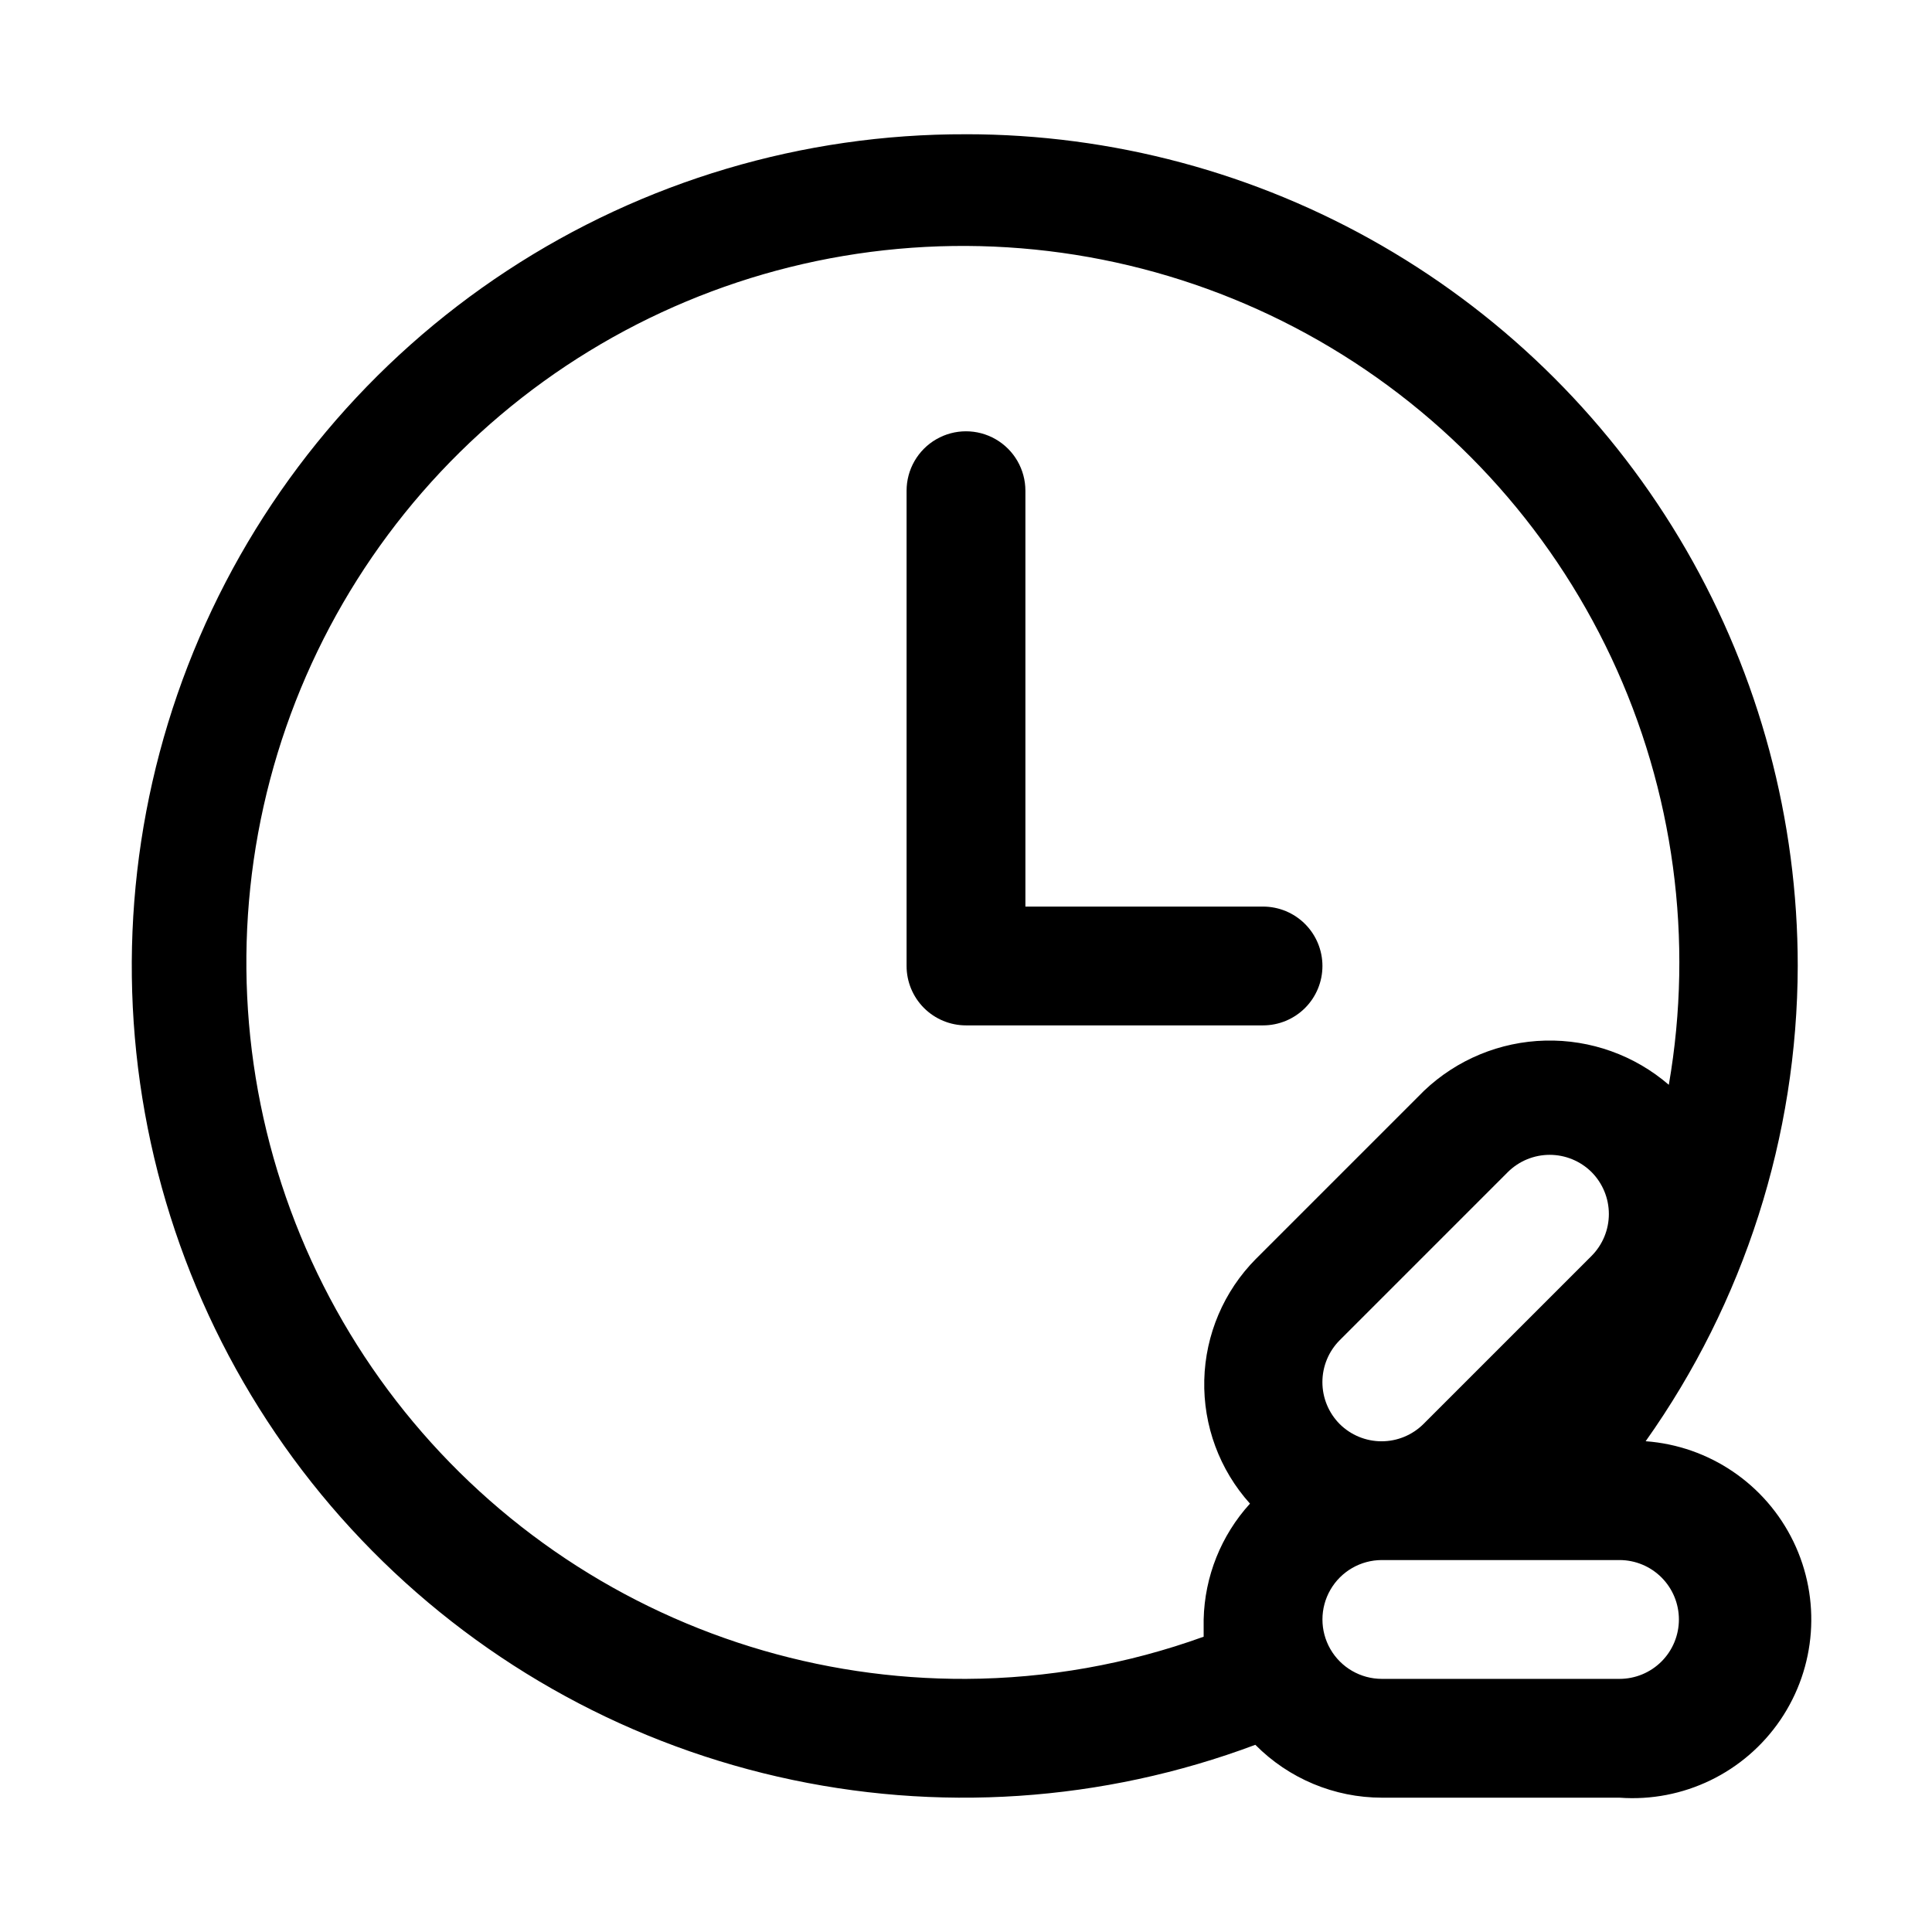
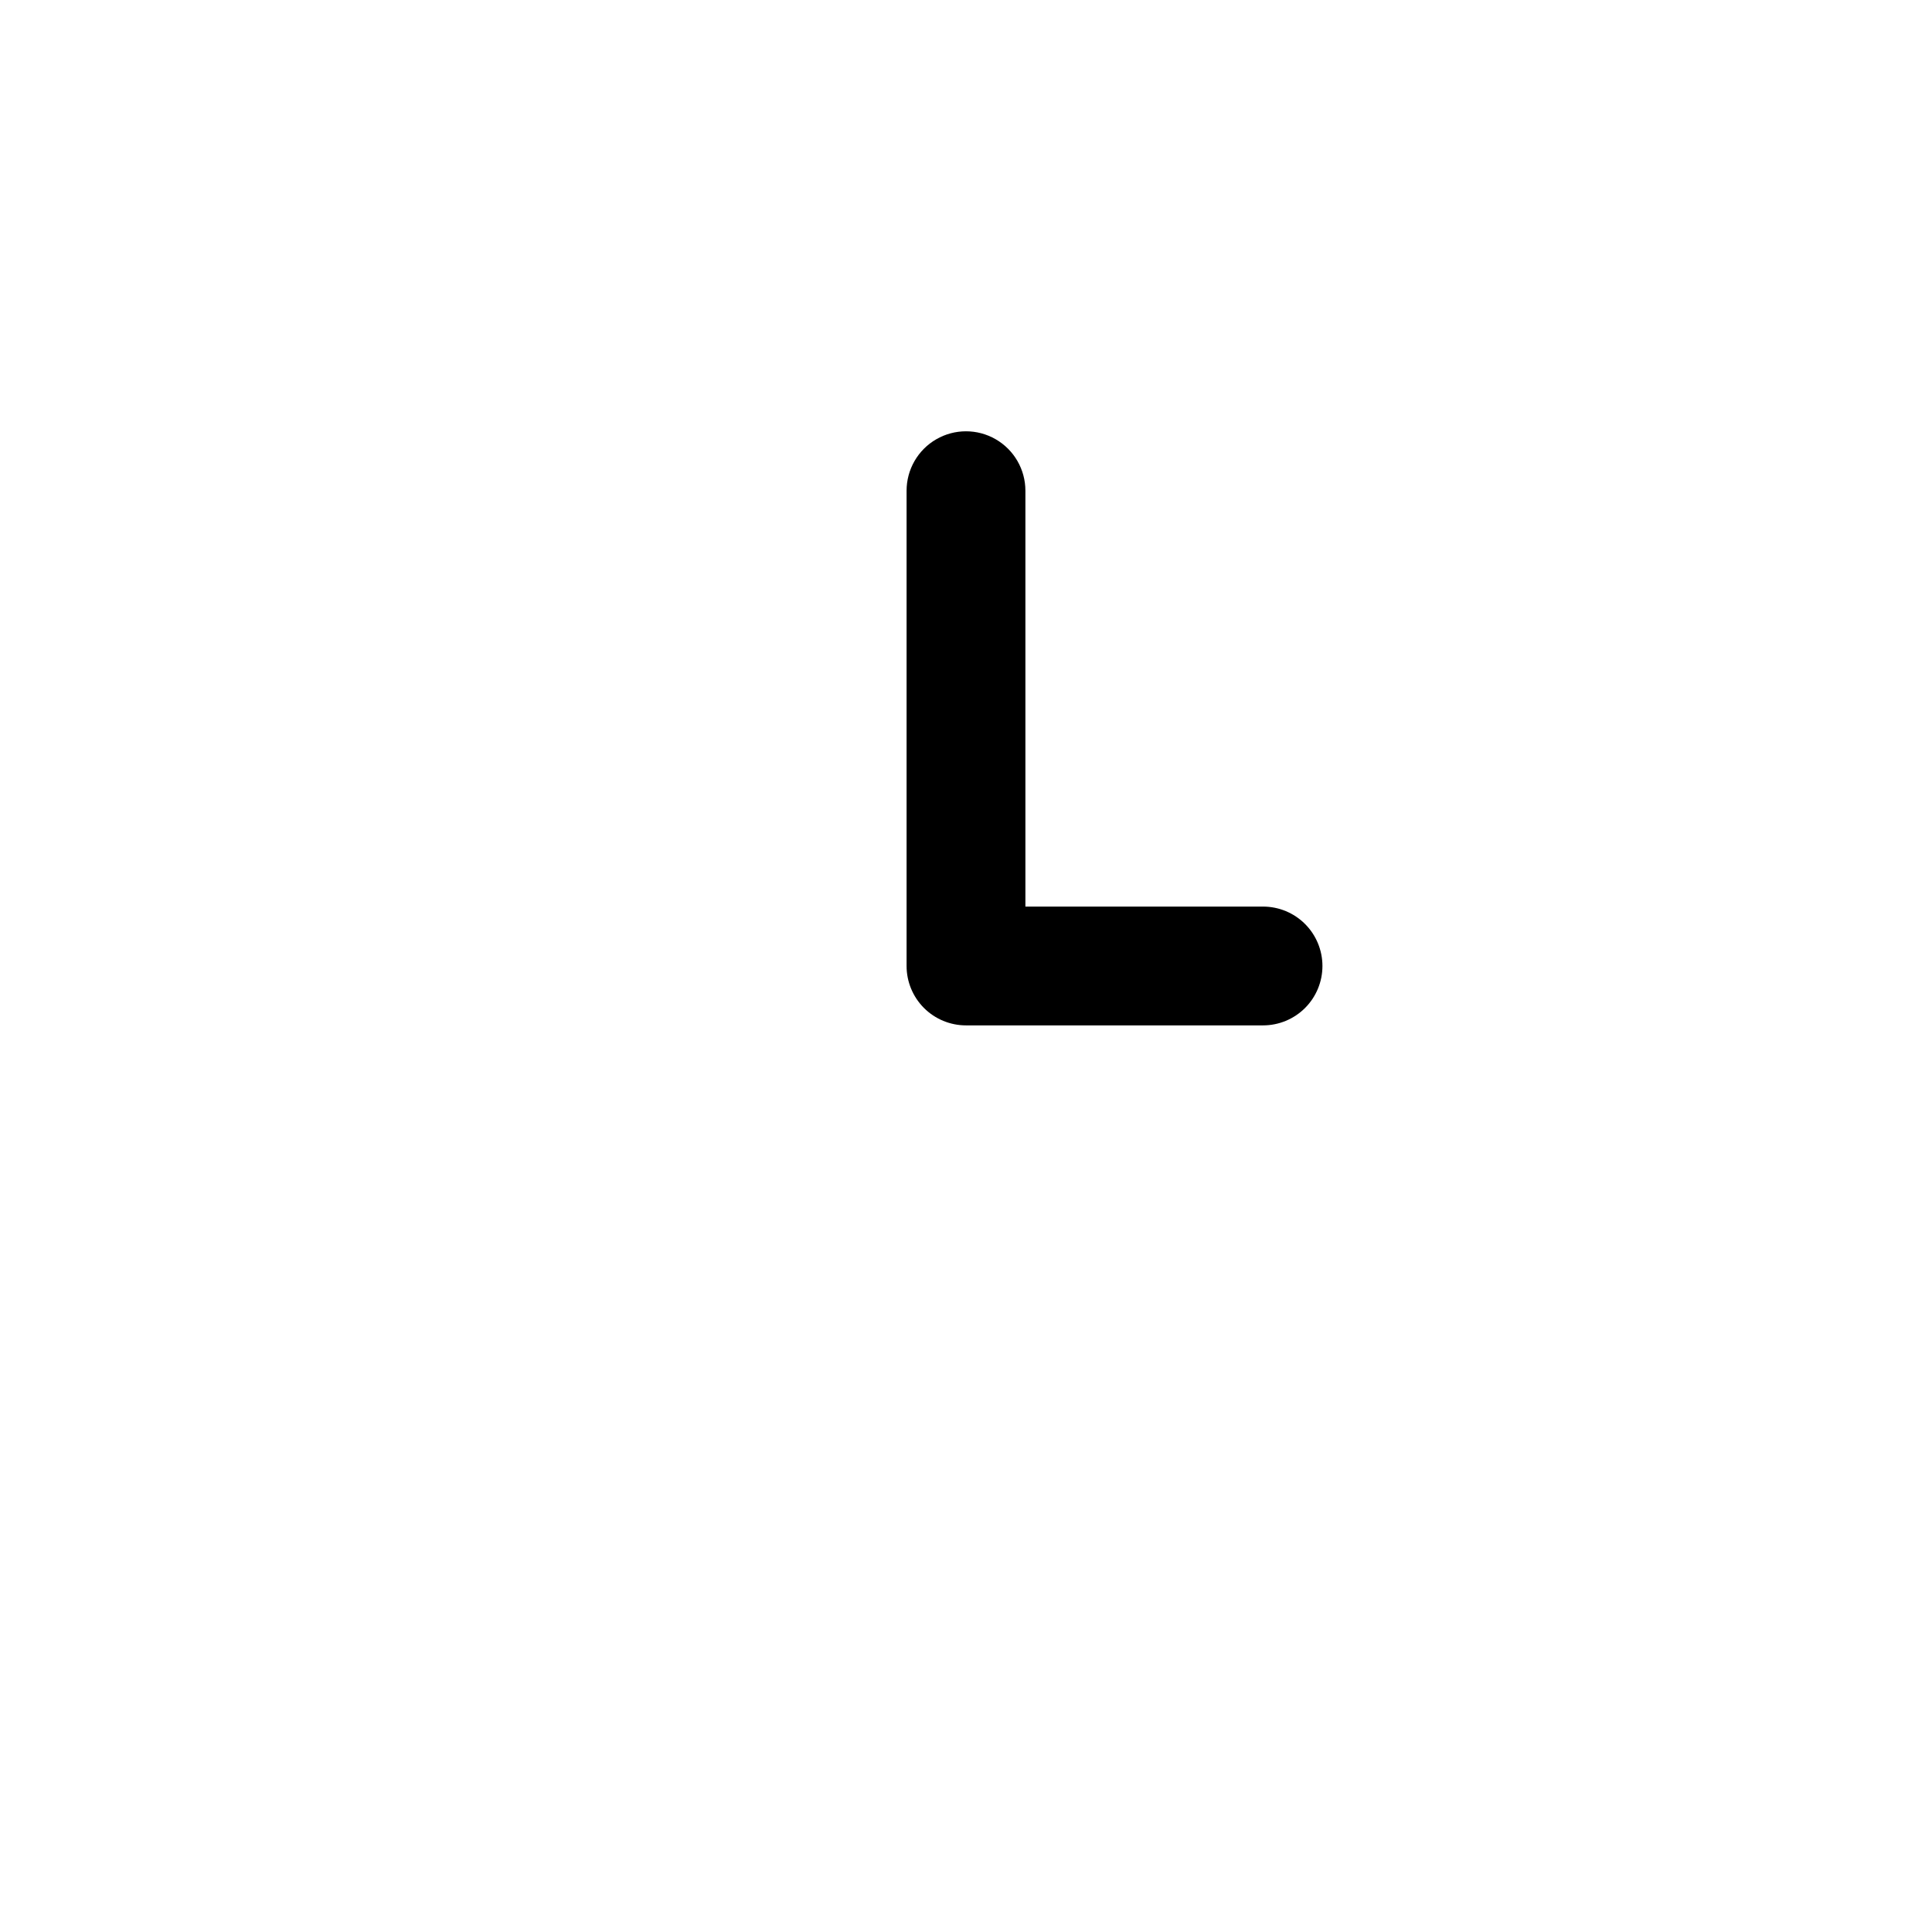
<svg xmlns="http://www.w3.org/2000/svg" fill="#000000" width="800px" height="800px" version="1.1" viewBox="144 144 512 512">
  <g>
-     <path d="m400 179.58c-43.203-0.129-85.492 12.441-121.61 36.148-36.121 23.707-64.473 57.508-81.539 97.195-17.07 39.691-22.094 83.52-14.457 126.04 7.641 42.523 27.605 81.863 57.422 113.13 29.812 31.266 68.156 53.086 110.27 62.738 42.109 9.656 86.129 6.723 126.59-8.438 8.863 8.957 20.934 14.004 33.535 14.012h62.977c16.875 1.238 33.125-6.621 42.637-20.617 9.508-13.992 10.828-31.996 3.461-47.23-7.363-15.23-22.297-25.379-39.172-26.617 26.121-36.812 40.203-80.812 40.305-125.95 0-38.691-10.184-76.703-29.527-110.21-19.348-33.508-47.172-61.332-80.68-80.676-33.508-19.348-71.516-29.531-110.21-29.531zm0 409.34c-38.98 0.172-77.062-11.656-109.09-33.879-32.023-22.223-56.43-53.762-69.906-90.336-13.48-36.574-15.375-76.41-5.43-114.1s31.246-71.402 61.016-96.566c29.766-25.16 66.555-40.555 105.38-44.082 38.816-3.531 77.781 4.969 111.6 24.348 33.82 19.379 60.855 48.695 77.438 83.969 16.582 35.277 21.902 74.801 15.246 113.21-9.082-7.832-20.75-12.008-32.734-11.715-11.988 0.289-23.441 5.027-32.129 13.289l-44.555 44.555h-0.004c-8.496 8.566-13.395 20.059-13.688 32.117-0.293 12.062 4.043 23.781 12.113 32.746-7.656 8.422-12.02 19.324-12.277 30.703v4.566c-20.203 7.297-41.5 11.074-62.977 11.176zm99.031-67.543-0.004 0.004c-2.93-2.953-4.578-6.941-4.578-11.102s1.648-8.148 4.578-11.098l44.559-44.559c2.949-2.93 6.938-4.578 11.098-4.578s8.148 1.648 11.102 4.578c2.93 2.953 4.578 6.941 4.578 11.102 0 4.16-1.648 8.148-4.578 11.098l-44.559 44.559c-2.949 2.93-6.938 4.578-11.098 4.578s-8.152-1.648-11.102-4.578zm89.895 51.801c0 4.176-1.656 8.18-4.609 11.133s-6.957 4.609-11.133 4.609h-62.977c-5.625 0-10.824-3-13.637-7.871-2.812-4.871-2.812-10.871 0-15.742s8.012-7.875 13.637-7.875h62.977c4.176 0 8.18 1.66 11.133 4.613s4.609 6.957 4.609 11.133z" />
    <path d="m494.46 400c0-4.176-1.656-8.18-4.609-11.133-2.953-2.953-6.957-4.613-11.133-4.613h-62.977v-110.21c0-5.625-3-10.824-7.871-13.637s-10.875-2.812-15.746 0-7.871 8.012-7.871 13.637v125.95c0 4.176 1.66 8.18 4.613 11.133 2.953 2.949 6.957 4.609 11.133 4.609h78.719c4.176 0 8.18-1.66 11.133-4.609 2.953-2.953 4.609-6.957 4.609-11.133z" />
  </g>
</svg>